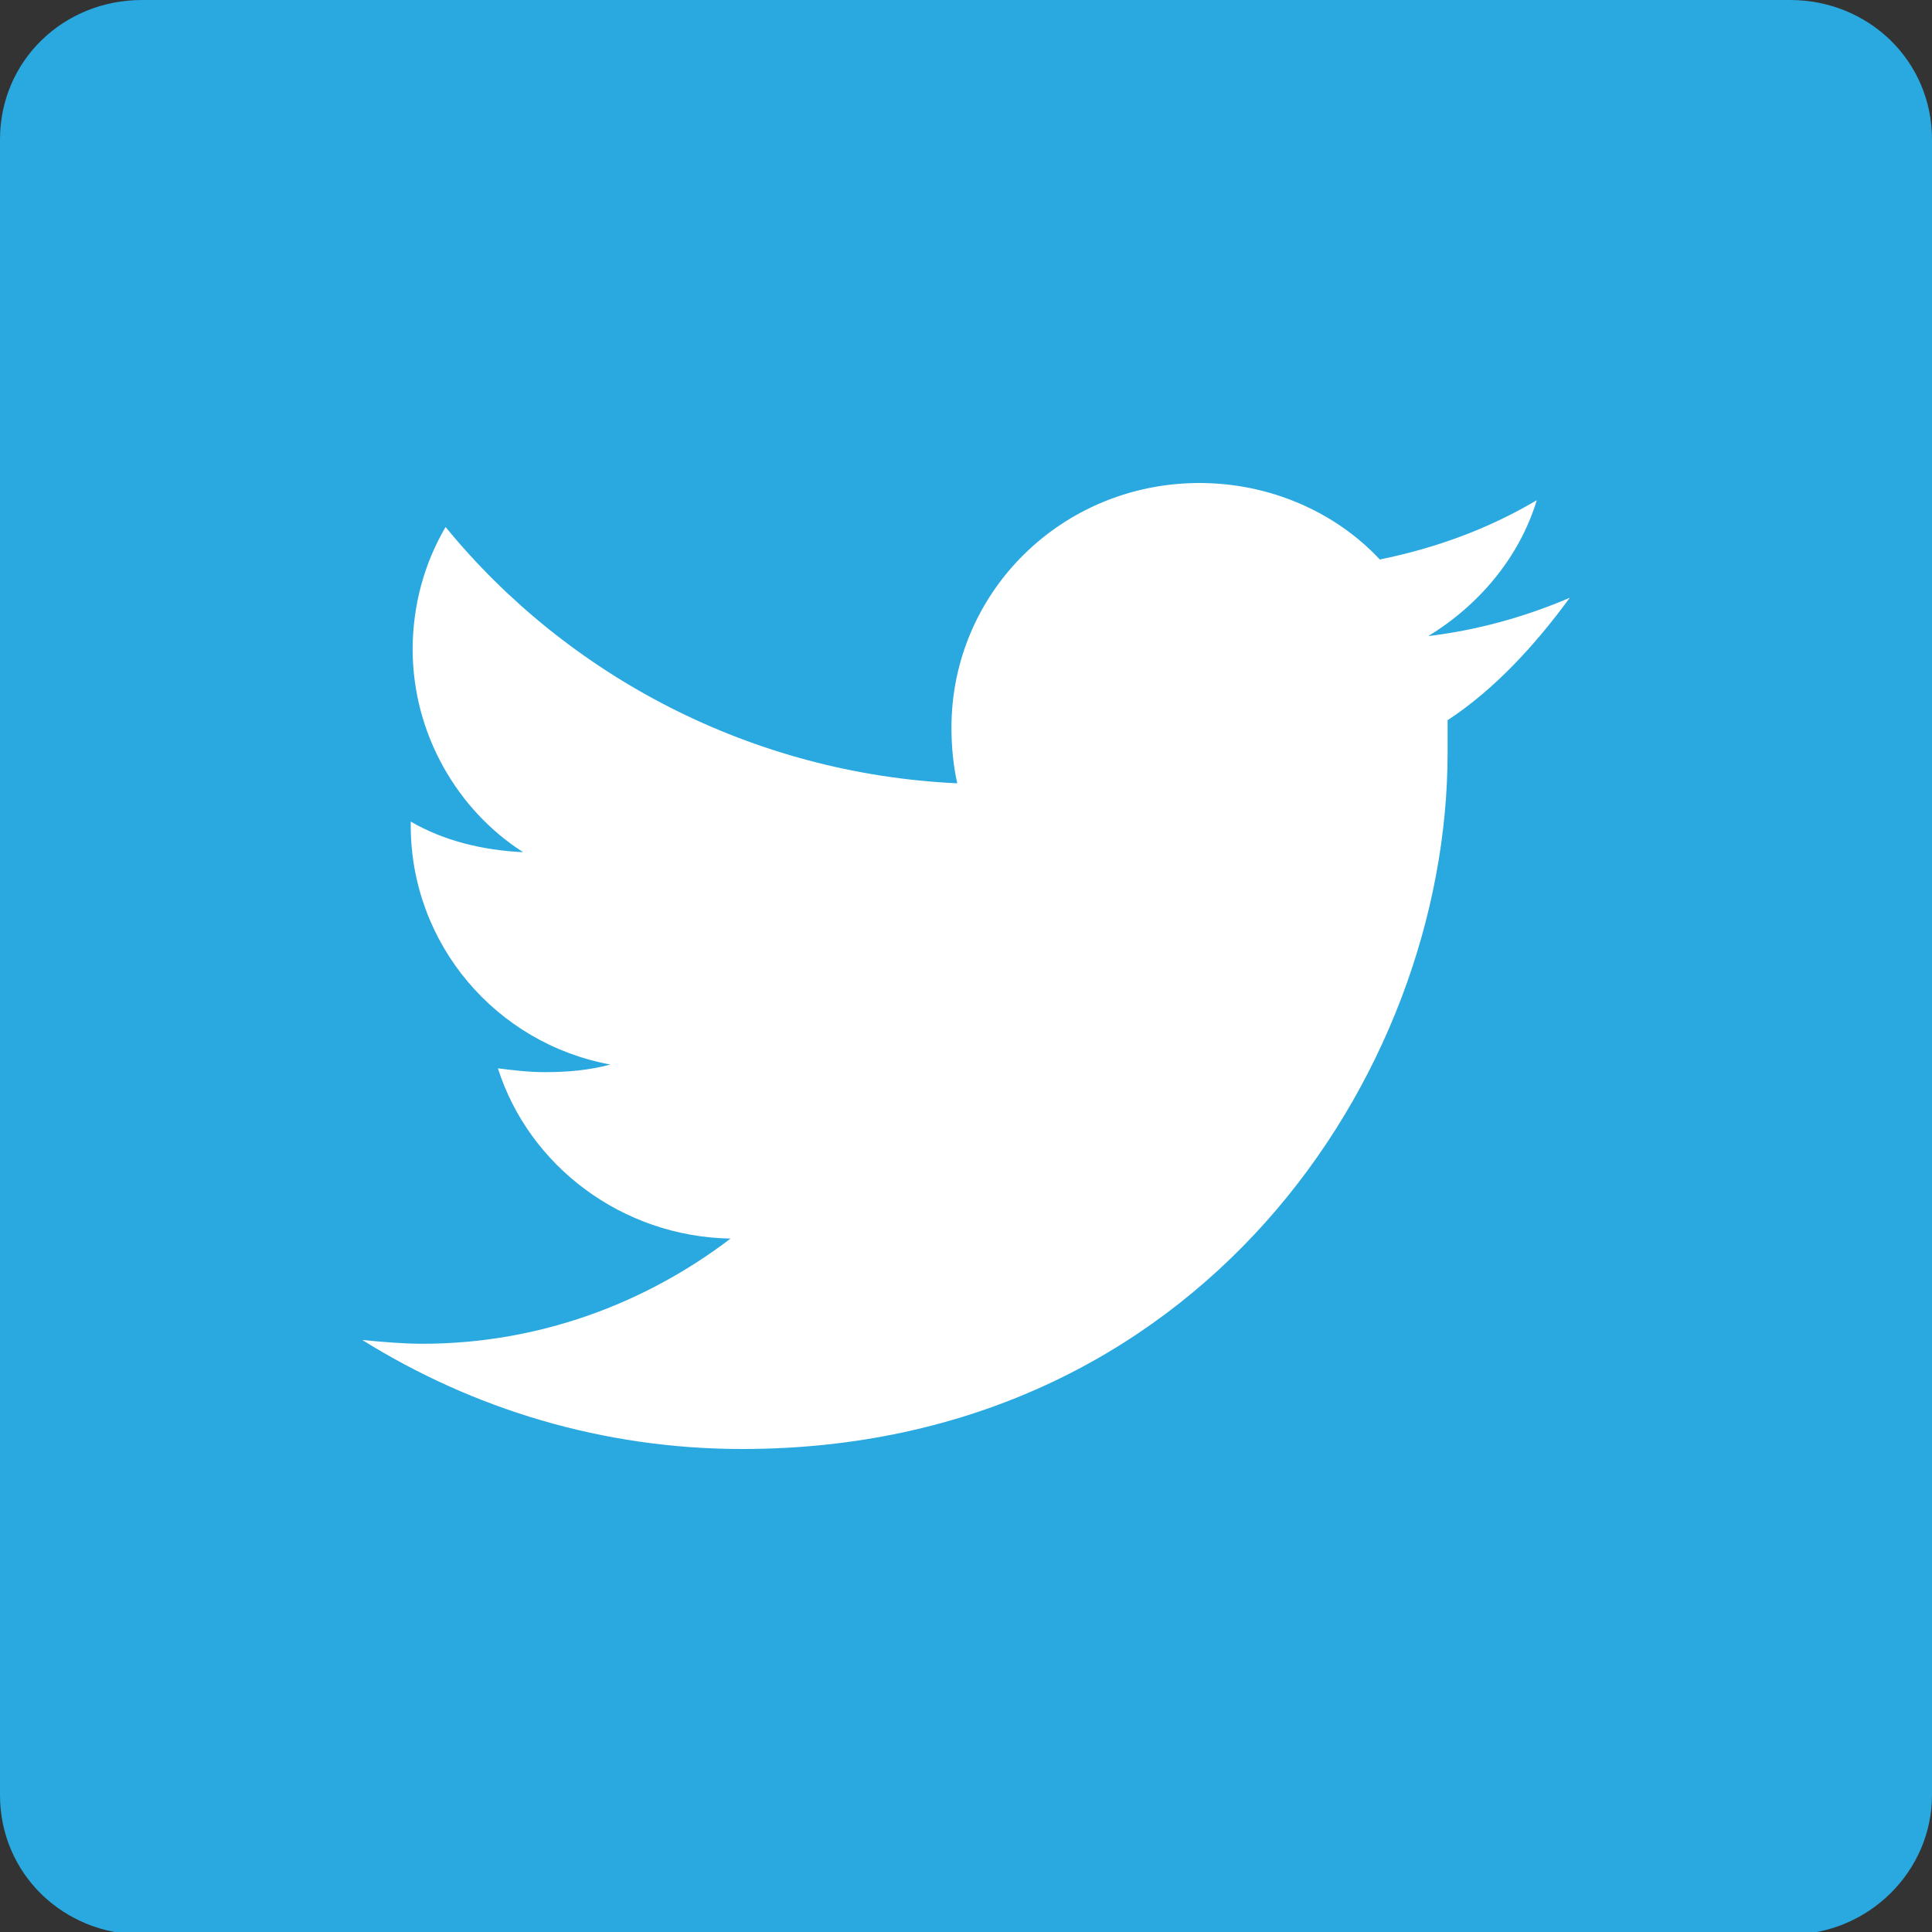
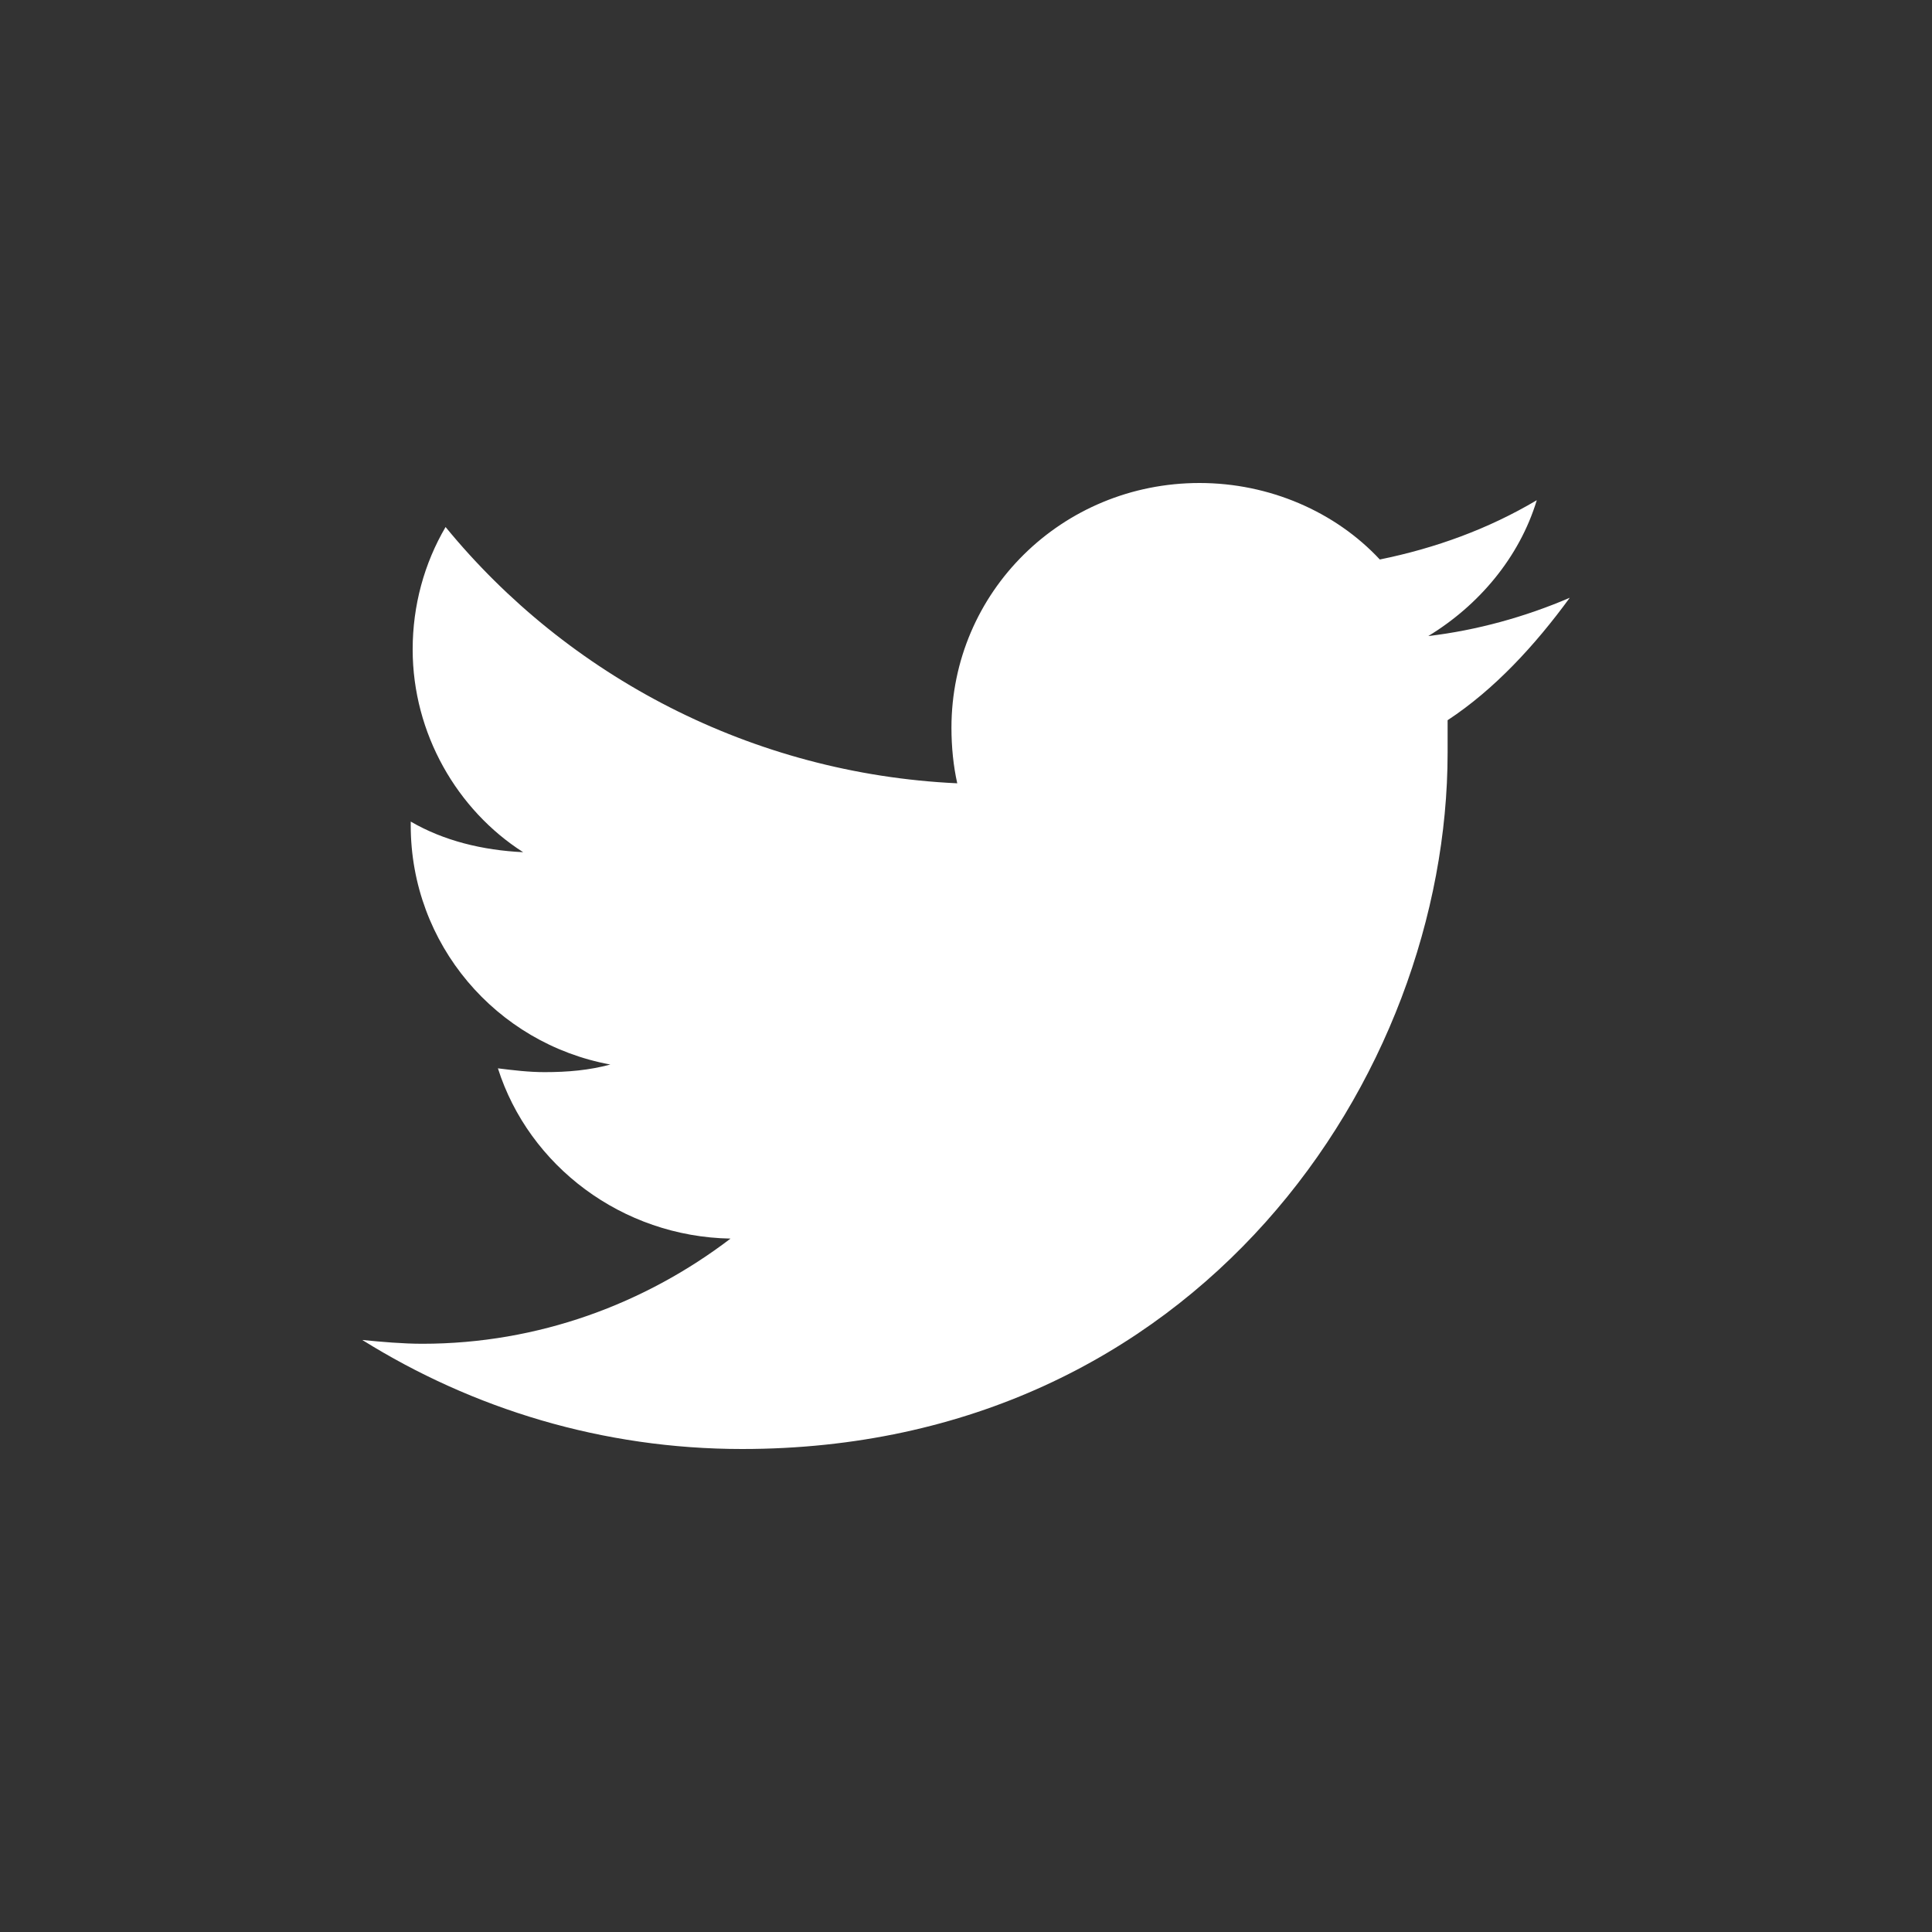
<svg xmlns="http://www.w3.org/2000/svg" width="32" height="32" viewBox="0 0 32 32" fill="none">
  <rect x="0" y="0" width="32" height="32" fill="#333333" stroke="none" />
  <g clip-path="url(#clip0_146_252)">
-     <path d="M0 2.31C0 1.008 1.05 0 2.352 0H29.648C30.95 0 32 1.008 32 2.31V29.732C32 30.992 30.95 32.042 29.648 32.042H2.352C1.05 32.042 0 31.034 0 29.732V2.31H0Z" fill="#2AA8E0" />
    <path d="M26 9.901C25.262 10.218 24.459 10.44 23.657 10.535C24.491 10.028 25.165 9.236 25.454 8.285C24.652 8.76 23.785 9.077 22.854 9.267C22.116 8.475 21.024 8 19.868 8C17.589 8 15.759 9.806 15.759 12.055C15.759 12.372 15.791 12.689 15.855 12.974C12.453 12.816 9.403 11.2 7.38 8.729C7.027 9.331 6.835 10.028 6.835 10.756C6.835 12.15 7.573 13.418 8.665 14.115C7.99 14.083 7.348 13.925 6.803 13.608V13.671C6.803 15.636 8.215 17.283 10.109 17.632C9.756 17.727 9.403 17.758 9.018 17.758C8.761 17.758 8.504 17.727 8.247 17.695C8.761 19.311 10.302 20.483 12.1 20.515C10.687 21.592 8.921 22.257 6.995 22.257C6.674 22.257 6.321 22.226 6 22.194C7.83 23.335 9.981 24 12.292 24C19.836 24 23.977 17.822 23.977 12.467V11.929C24.748 11.422 25.422 10.693 26 9.901V9.901Z" fill="white" />
  </g>
  <defs>
    <clipPath id="clip0_146_252">
      <rect width="32" height="32" fill="white" />
    </clipPath>
  </defs>
</svg>